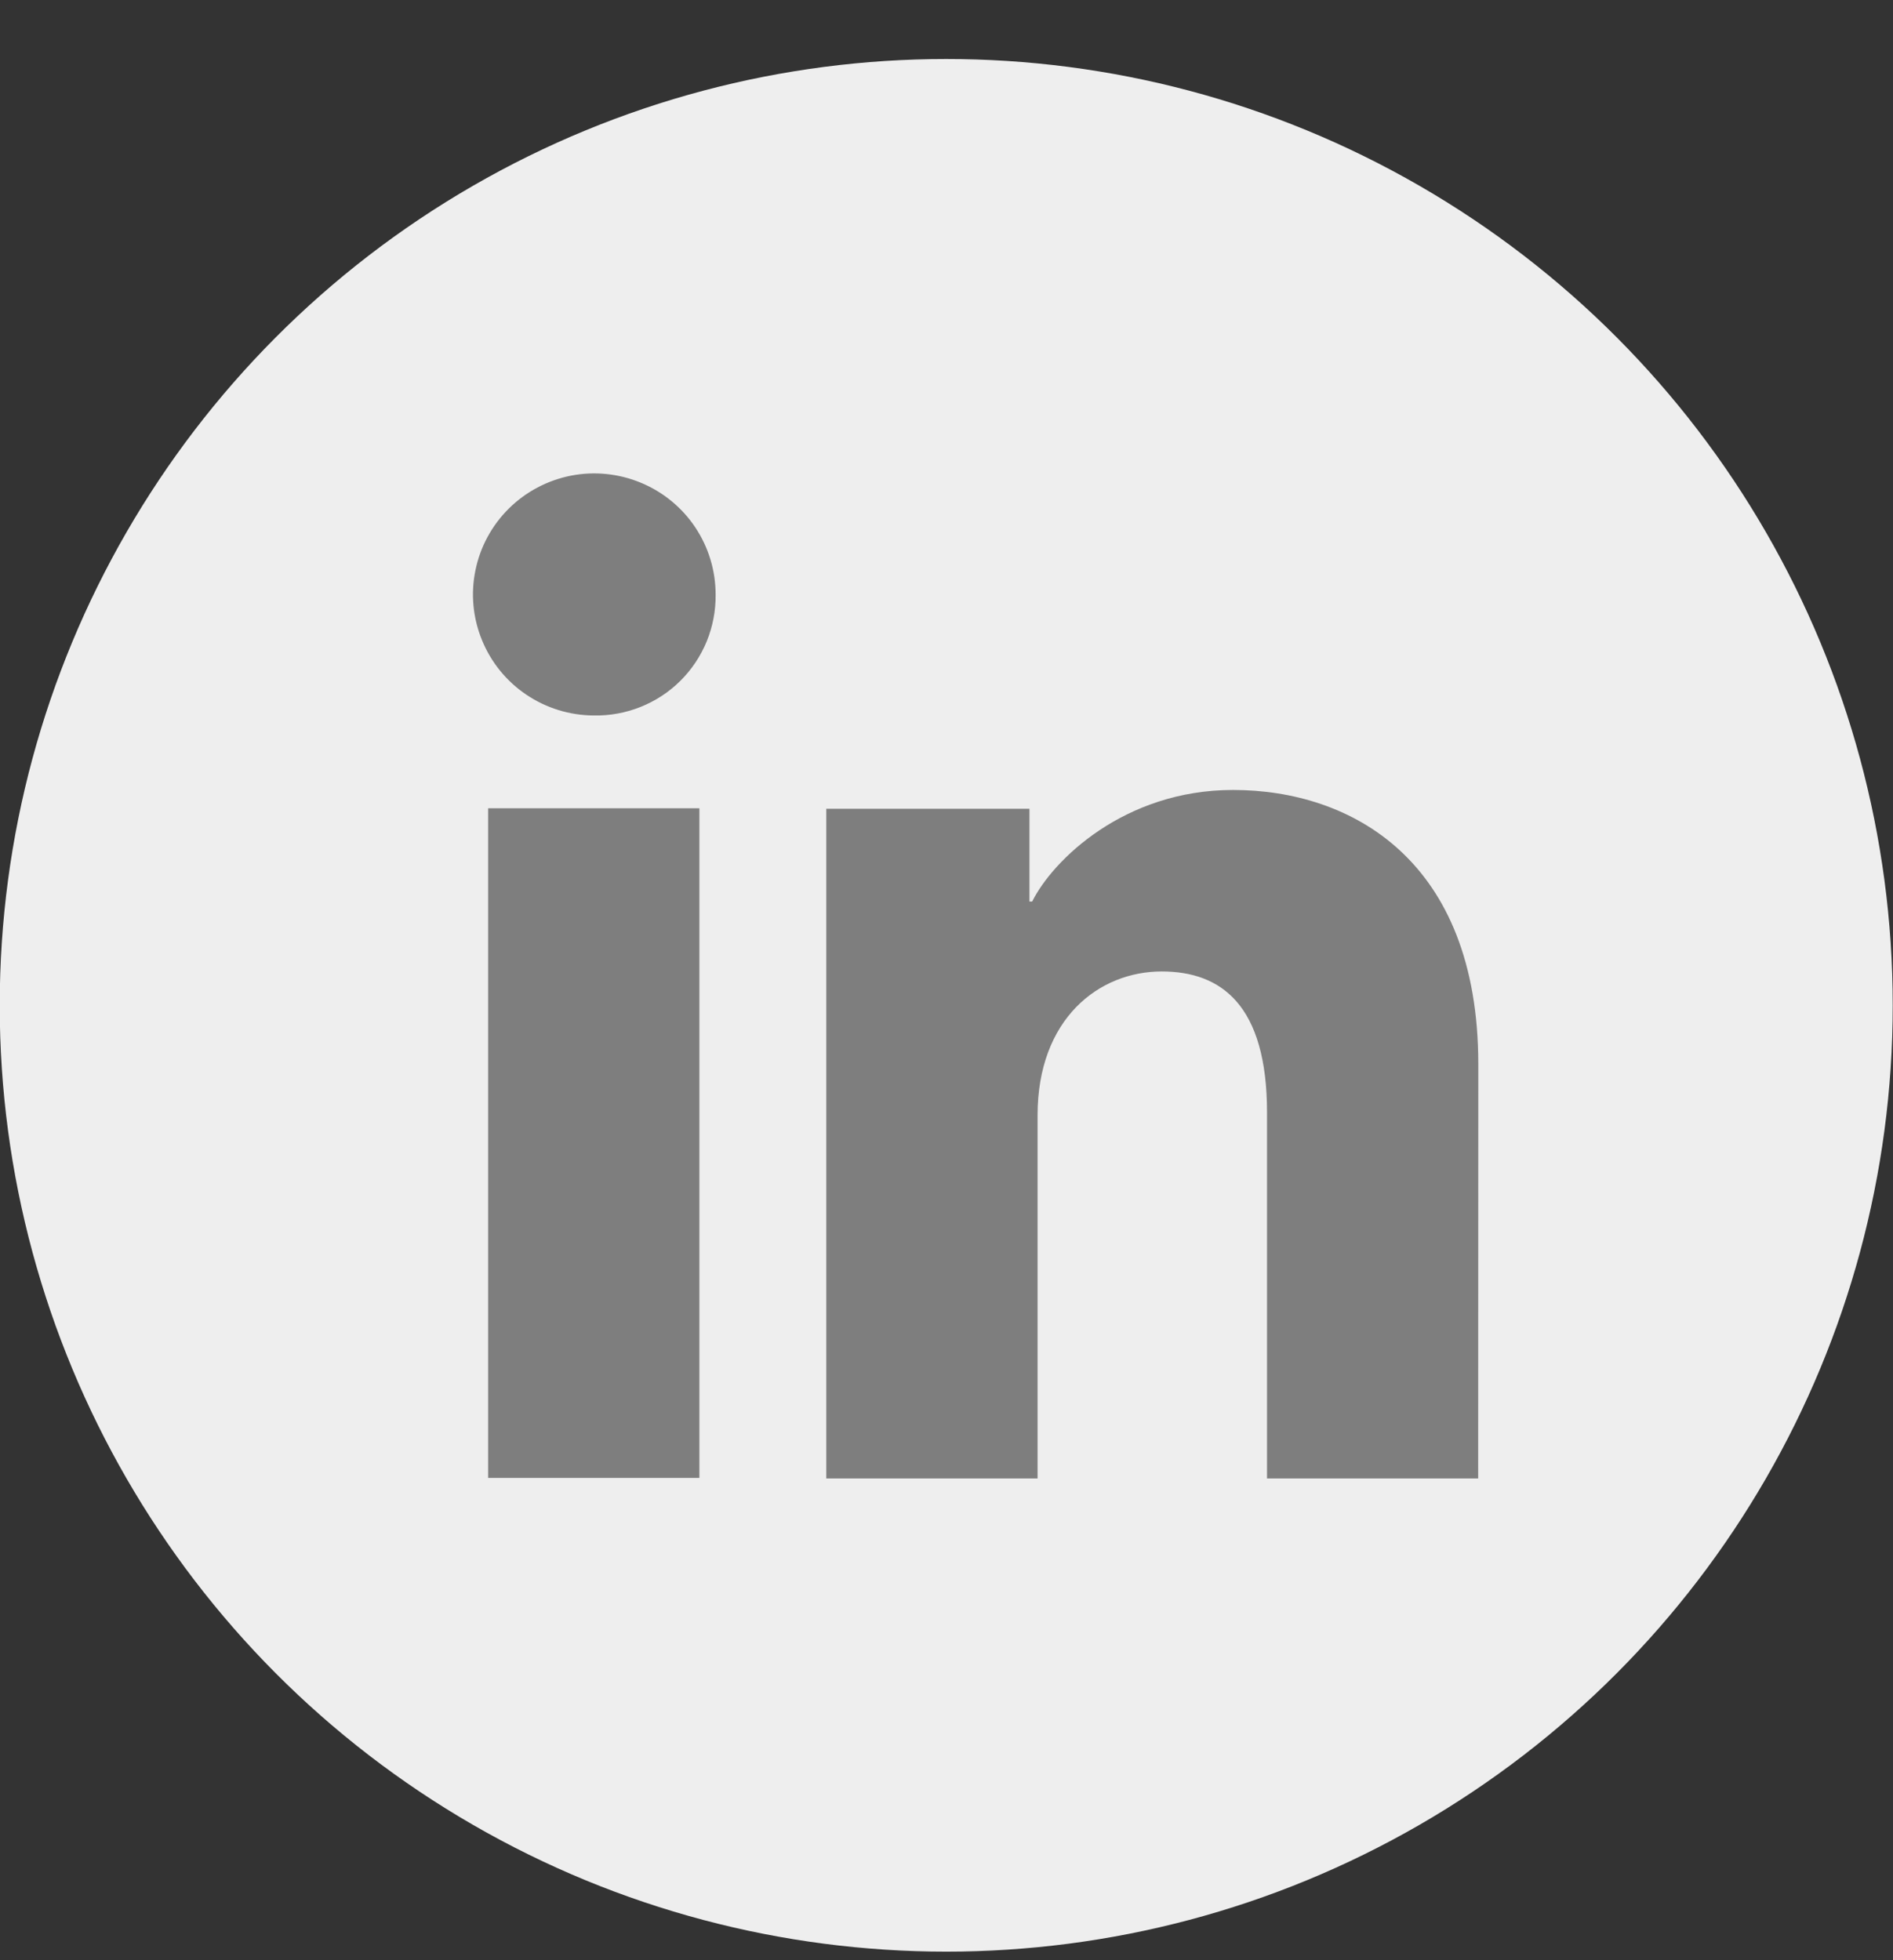
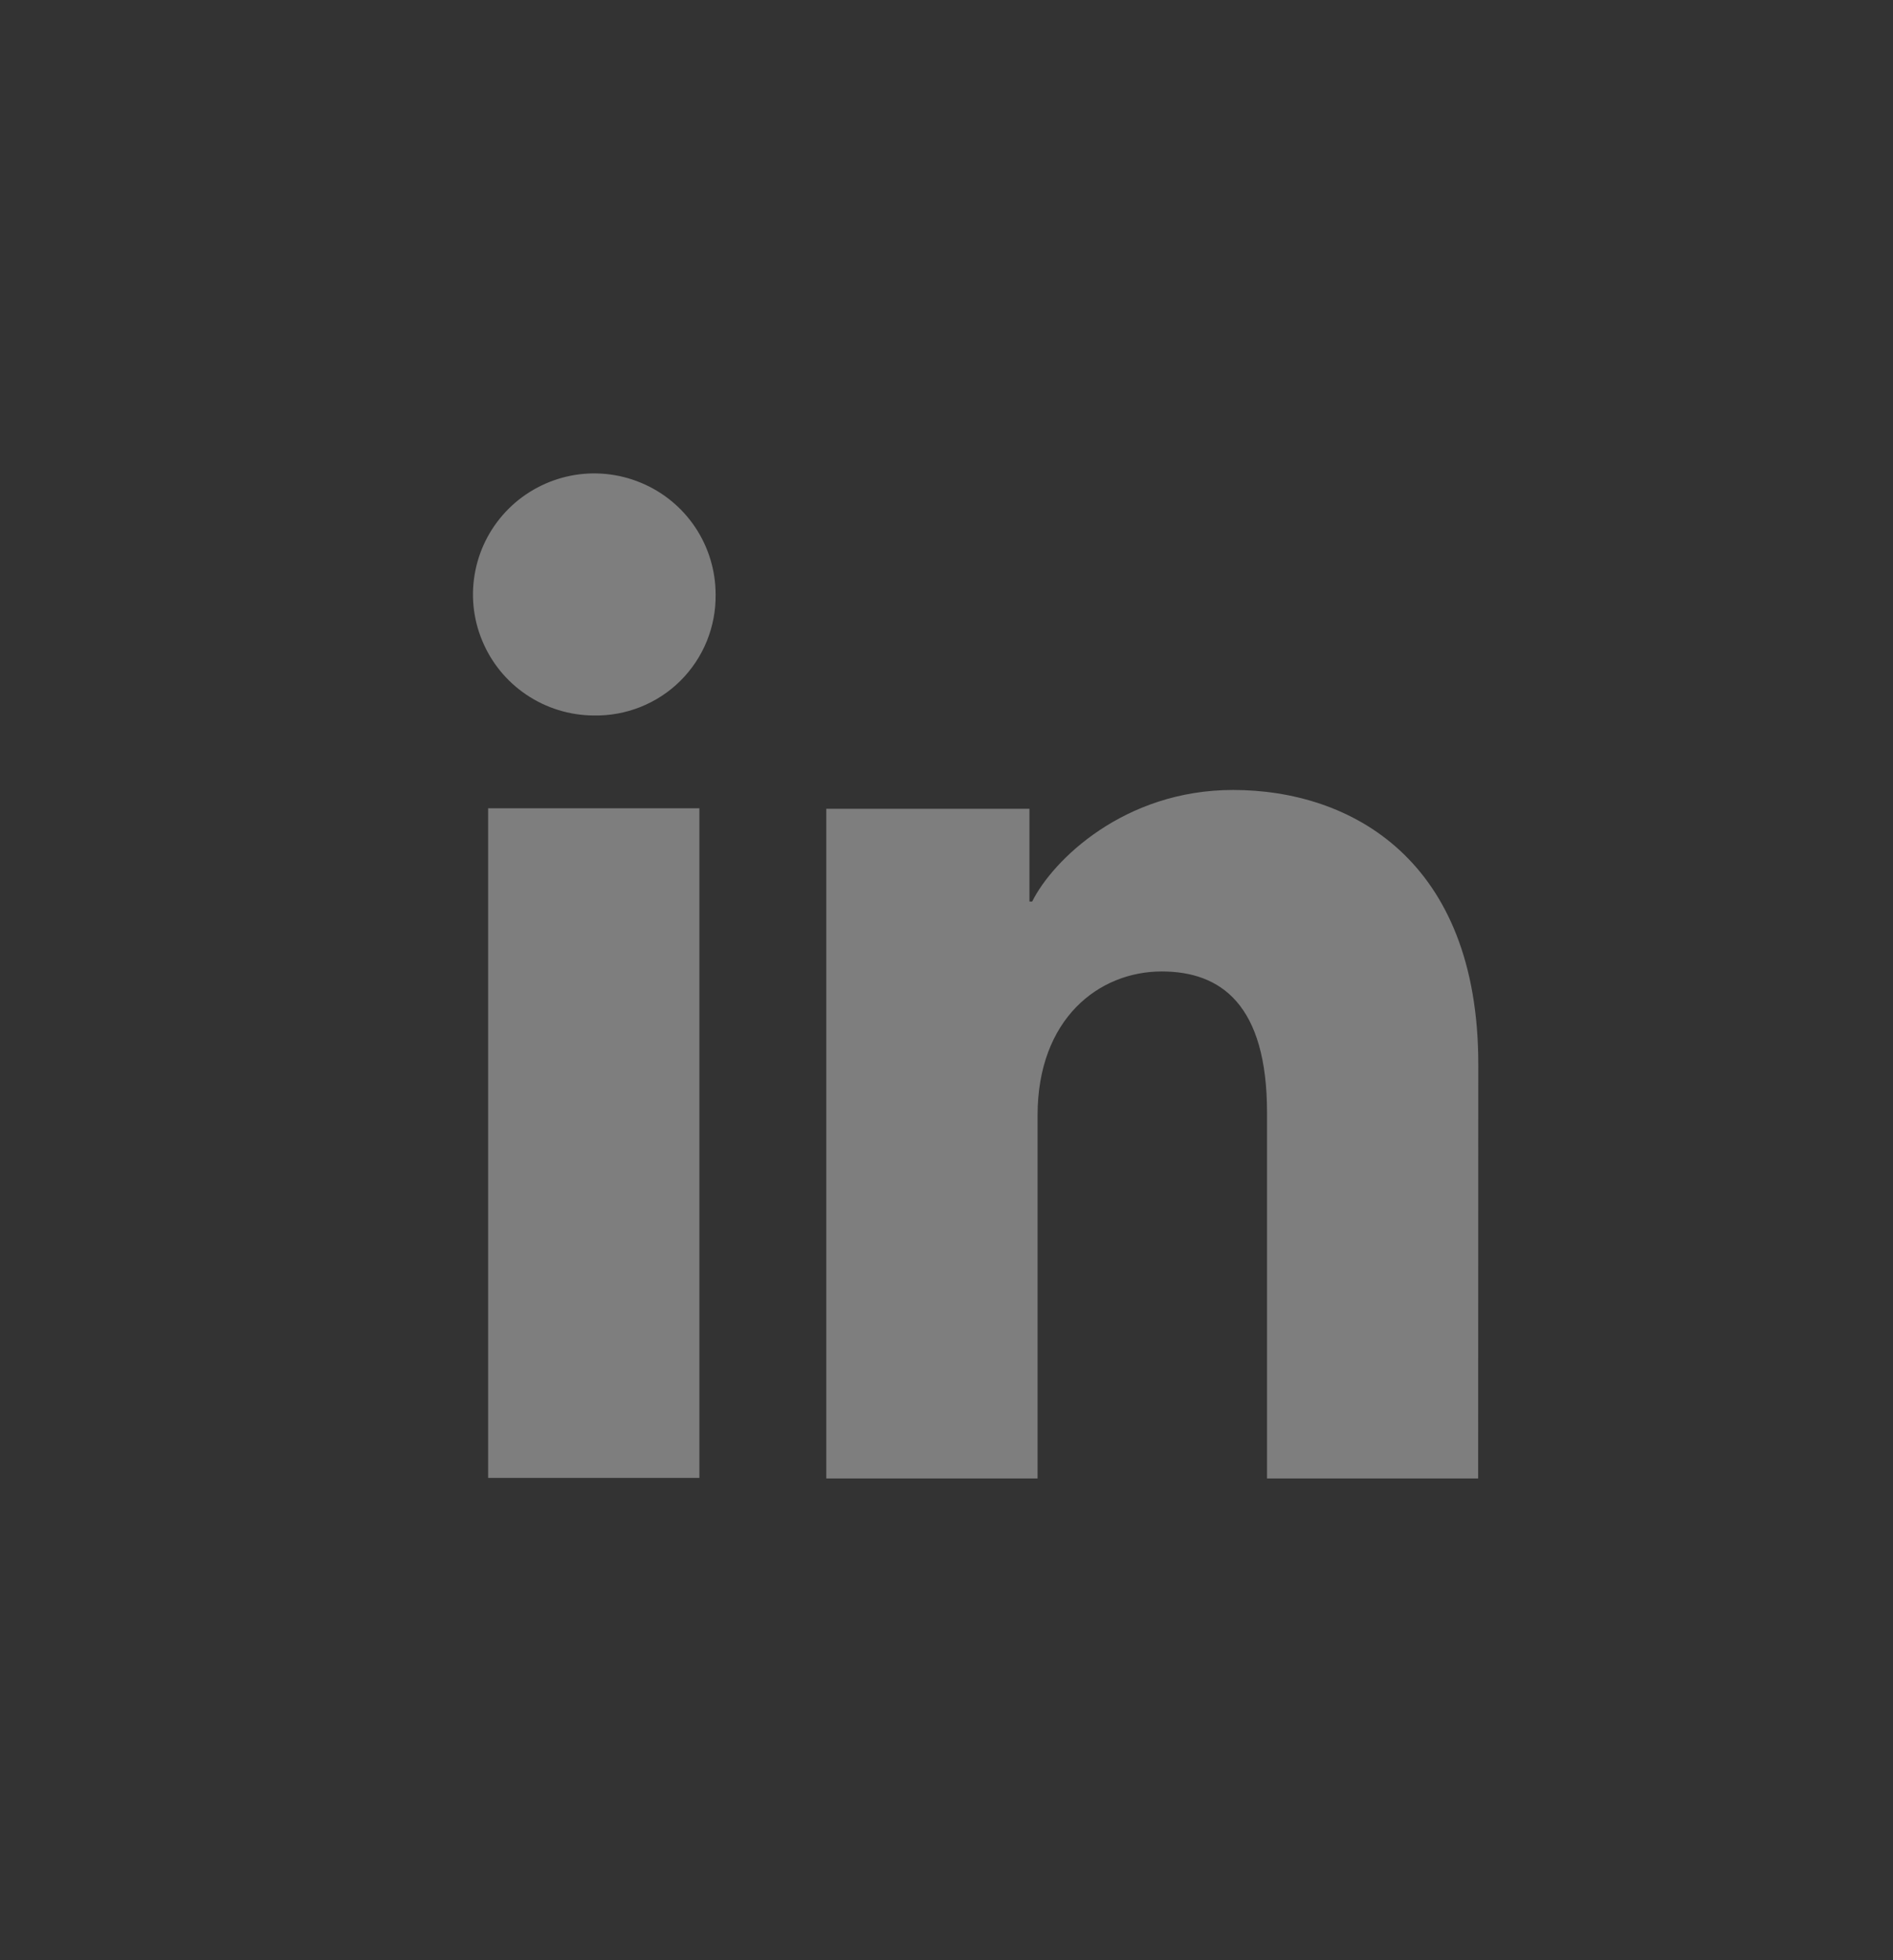
<svg xmlns="http://www.w3.org/2000/svg" width="28" height="29" viewBox="0 0 28 29" fill="none">
  <rect x="0" y="0" width="28" height="29" fill="#333333" stroke="none" />
-   <circle cx="13.996" cy="14.873" r="14" fill="#EEEEEE" />
  <path fill-rule="evenodd" clip-rule="evenodd" d="M7.22 21.865H10.345V11.958H7.22V21.865ZM7.786 10.278C8.08 10.476 8.426 10.583 8.78 10.585C9.018 10.59 9.253 10.547 9.474 10.459C9.694 10.371 9.895 10.24 10.063 10.073C10.231 9.906 10.364 9.707 10.454 9.487C10.543 9.268 10.588 9.033 10.585 8.796C10.585 8.442 10.48 8.096 10.284 7.802C10.087 7.507 9.808 7.278 9.48 7.142C9.153 7.006 8.793 6.969 8.445 7.037C8.097 7.106 7.777 7.275 7.526 7.524C7.274 7.774 7.102 8.092 7.032 8.439C6.961 8.785 6.995 9.145 7.13 9.472C7.264 9.8 7.492 10.08 7.786 10.278ZM18.741 21.873H21.864L21.866 15.745C21.866 12.72 19.982 11.687 18.238 11.687C16.626 11.687 15.569 12.729 15.267 13.338H15.227V11.965H12.222V21.873H15.347V16.502C15.347 15.07 16.256 14.372 17.183 14.372C18.061 14.372 18.741 14.865 18.741 16.461V21.873Z" fill="#7E7E7E" />
</svg>